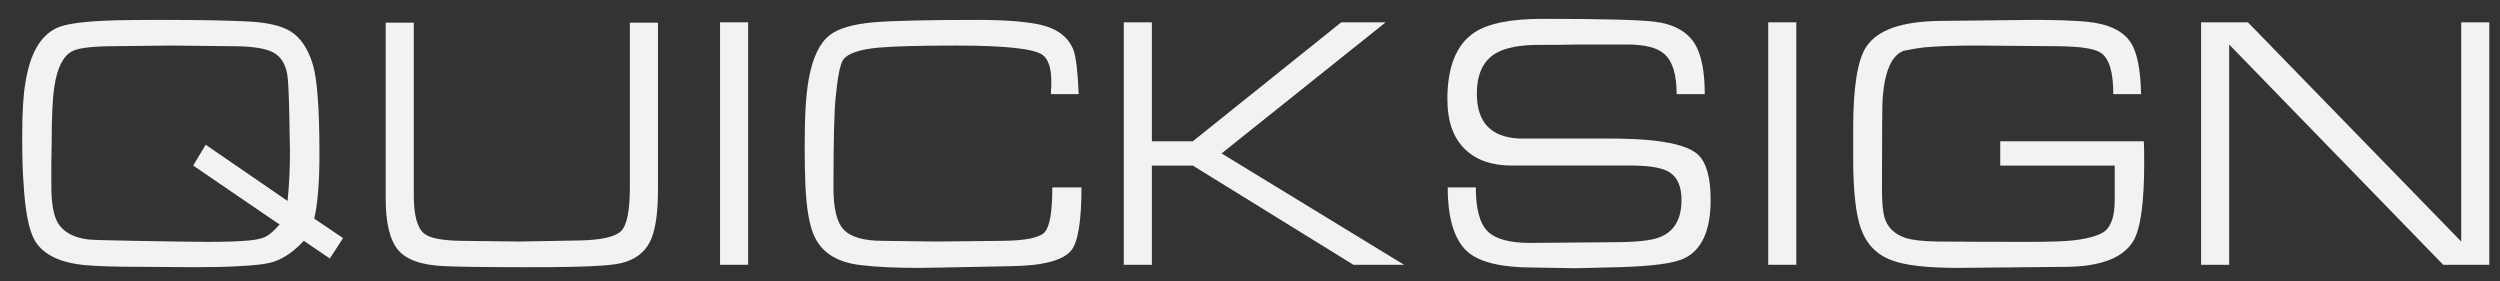
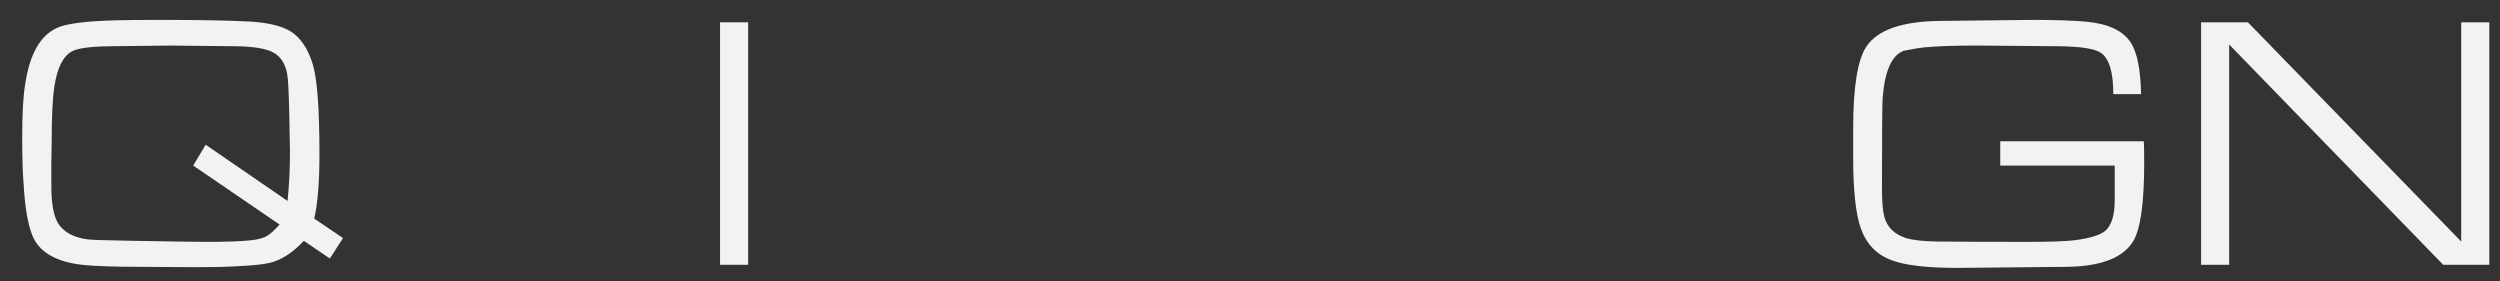
<svg xmlns="http://www.w3.org/2000/svg" version="1.1" id="Layer_1" x="0px" y="0px" width="401.673px" height="45.188px" viewBox="0 0 401.673 45.188" style="enable-background:new 0 0 401.673 45.188;" xml:space="preserve">
  <rect x="0" y="0" width="401.673" height="45.188" fill="#333333" stroke="none" />
  <g>
    <path style="fill:#F1F2F2;" d="M55.115,38.249l-2.118,3.287l-4.18-2.842c-1.56,1.672-3.158,2.787-4.792,3.344   c-1.115,0.373-3.01,0.613-5.685,0.725c-1.709,0.111-3.976,0.166-6.798,0.166l-8.582-0.055c-4.236,0-7.338-0.094-9.307-0.279   c-3.939-0.371-6.595-1.633-7.969-3.789c-1.003-1.635-1.635-4.717-1.895-9.25c-0.149-1.746-0.223-4.291-0.223-7.635   c0-3.791,0.167-6.633,0.502-8.525c0.705-4.645,2.359-7.6,4.96-8.861c1.485-0.744,4.848-1.172,10.086-1.283   c1.523-0.035,3.752-0.055,6.688-0.055c6.538,0,11.386,0.094,14.545,0.279c2.786,0.186,4.866,0.688,6.241,1.504   c1.672,1.004,2.898,2.805,3.678,5.404c0.705,2.342,1.059,7.154,1.059,14.436c0,4.457-0.279,7.895-0.836,10.309L55.115,38.249z    M46.589,24.261c0-0.371-0.037-2.33-0.111-5.879c-0.075-3.547-0.187-5.713-0.335-6.492c-0.298-1.635-1.022-2.777-2.173-3.428   c-1.152-0.648-3.176-0.994-6.074-1.031L27.363,7.319c-0.037,0-3.27,0.039-9.697,0.111c-3.158,0.037-5.202,0.316-6.13,0.838   c-1.412,0.779-2.34,2.637-2.786,5.57c-0.298,1.822-0.446,4.793-0.446,8.918c0,0.779-0.019,1.969-0.056,3.566   c0,1.561,0,2.75,0,3.566c0,2.676,0.334,4.625,1.003,5.852c0.892,1.523,2.526,2.434,4.905,2.73c0.593,0.074,3.027,0.148,7.3,0.223   c6.464,0.111,10.402,0.168,11.814,0.168c2.935,0,5.183-0.074,6.743-0.225c1.226-0.109,2.136-0.324,2.731-0.641   c0.594-0.314,1.318-0.955,2.173-1.922l-13.876-9.473l2.006-3.346l13.152,9.029C46.458,29.833,46.589,27.159,46.589,24.261z" />
-     <path style="fill:#F1F2F2;" d="M105.715,30.503c0,3.938-0.446,6.752-1.338,8.443c-0.891,1.689-2.396,2.795-4.514,3.314   c-1.337,0.334-4.031,0.539-8.08,0.613c-1.487,0.037-3.809,0.055-6.966,0.055c-6.465,0-10.923-0.055-13.375-0.166   c-3.678-0.148-6.177-1.021-7.495-2.619c-1.32-1.598-1.979-4.348-1.979-8.248V3.642h4.514v27.752c0,3.197,0.558,5.238,1.672,6.131   c0.892,0.744,2.916,1.135,6.074,1.17l9.083,0.111c0.148,0,3.4-0.055,9.753-0.168c3.529-0.072,5.767-0.574,6.715-1.504   c0.947-0.928,1.421-3.268,1.421-7.021V3.642h4.514V30.503z" />
    <path style="fill:#F1F2F2;" d="M120.205,42.54h-4.514V3.585h4.514V42.54z" />
-     <path style="fill:#F1F2F2;" d="M173.758,30.112c0,5.35-0.539,8.713-1.616,10.088c-1.301,1.635-4.514,2.488-9.641,2.563   c-8.992,0.186-13.932,0.279-14.824,0.279c-3.864,0-6.985-0.15-9.362-0.447c-3.604-0.408-6.038-1.838-7.3-4.291   c-0.892-1.633-1.431-4.494-1.617-8.582c-0.075-1.895-0.111-4.049-0.111-6.465c0-4.754,0.223-8.303,0.669-10.643   c0.631-3.381,1.727-5.684,3.288-6.91c1.374-1.115,3.733-1.82,7.077-2.119c3.121-0.258,8.674-0.389,16.663-0.389   c4.42,0,7.82,0.26,10.198,0.781c2.711,0.631,4.477,1.986,5.294,4.066c0.408,1.115,0.687,3.475,0.836,7.078h-4.458v-0.391   c0-0.297,0.018-0.574,0.056-0.836c0-0.26,0-0.537,0-0.836c0-2.117-0.465-3.529-1.394-4.234c-1.375-1.004-6-1.506-13.876-1.506   c-5.833,0-10.013,0.111-12.539,0.336c-3.047,0.297-4.923,0.947-5.628,1.949c-0.484,0.67-0.892,2.73-1.226,6.186   c-0.223,2.305-0.335,7.098-0.335,14.379c0,3.27,0.52,5.48,1.561,6.631c1.114,1.264,3.232,1.895,6.353,1.895   c0.965,0,2.424,0.02,4.374,0.057c1.951,0.037,3.408,0.055,4.375,0.055c0.52,0,4.012-0.037,10.477-0.111   c3.714-0.035,5.981-0.502,6.799-1.393c0.816-0.893,1.226-3.289,1.226-7.189H173.758z" />
-     <path style="fill:#F1F2F2;" d="M225.584,42.54h-8.137l-25.801-15.938h-6.576V42.54h-4.514V3.585h4.514V22.7h6.576l23.851-19.115   h7.133l-26.359,21.066L225.584,42.54z" />
-     <path style="fill:#F1F2F2;" d="M274.848,32.118c0,4.867-1.394,7.988-4.18,9.363c-1.599,0.816-5.127,1.299-10.589,1.447   l-6.799,0.168c-0.892,0-2.062-0.02-3.511-0.055c-1.747-0.039-2.897-0.057-3.455-0.057c-4.941,0-8.396-0.799-10.365-2.396   c-2.229-1.857-3.344-5.35-3.344-10.477h4.515c0,3.455,0.631,5.805,1.895,7.051c1.262,1.244,3.529,1.865,6.798,1.865   c1.486,0,3.706-0.018,6.66-0.055c2.953-0.037,5.155-0.057,6.604-0.057c3.715,0,6.223-0.258,7.523-0.779   c2.377-0.893,3.566-2.898,3.566-6.02c0-2.154-0.65-3.641-1.95-4.457c-1.078-0.67-2.973-1.021-5.685-1.059h-19.615   c-3.196,0-5.686-0.855-7.469-2.564c-1.932-1.82-2.897-4.514-2.897-8.08c0-5.201,1.431-8.768,4.291-10.701   c2.192-1.484,5.87-2.229,11.034-2.229c9.325,0,15.288,0.148,17.889,0.447c3.121,0.371,5.313,1.578,6.576,3.621   c1.039,1.746,1.56,4.422,1.56,8.025h-4.514c0-3.158-0.668-5.313-2.006-6.465c-1.114-1.002-3.121-1.504-6.019-1.504h-7.97   c-0.668,0-1.671,0.018-3.009,0.055c-1.337,0-2.34,0-3.009,0c-3.159,0-5.499,0.447-7.022,1.338c-2.044,1.189-3.064,3.363-3.064,6.52   c0,4.57,2.247,6.967,6.742,7.189h13.375c3.826,0,6.595,0.111,8.304,0.334c3.603,0.41,5.98,1.17,7.133,2.285   C274.179,26.138,274.848,28.552,274.848,32.118z" />
-     <path style="fill:#F1F2F2;" d="M288.612,42.54h-4.514V3.585h4.514V42.54z" />
    <path style="fill:#F1F2F2;" d="M344.506,26.155c0,6.391-0.576,10.57-1.728,12.539c-1.636,2.75-5.275,4.143-10.923,4.18   l-17.275,0.168c-4.941,0-8.489-0.41-10.645-1.227c-2.415-0.893-4.067-2.6-4.959-5.127c-0.817-2.303-1.226-6.055-1.226-11.258   v-4.848c0-6.613,0.705-10.979,2.117-13.096c1.783-2.676,5.702-4.049,11.759-4.125l14.99-0.166c3.529,0,6.371,0.094,8.526,0.279   c3.566,0.334,5.963,1.447,7.188,3.344c1.04,1.559,1.598,4.328,1.673,8.303h-4.459c0-3.529-0.668-5.74-2.006-6.633   c-0.967-0.668-3.215-1.021-6.743-1.059c-0.966,0-3.14-0.018-6.521-0.055c-2.712-0.037-4.903-0.057-6.576-0.057   c-3.491,0-6.297,0.094-8.414,0.279c-0.78,0.074-1.914,0.26-3.399,0.557c-1.932,0.707-3.065,3.232-3.399,7.58   c-0.075,0.854-0.111,5.758-0.111,14.711c0,2.008,0.13,3.494,0.39,4.459c0.482,1.635,1.635,2.75,3.455,3.344   c1.115,0.334,2.768,0.52,4.96,0.557c3.492,0.037,8.359,0.057,14.601,0.057c3.715,0,6.278-0.094,7.69-0.279   c2.415-0.334,4.013-0.836,4.793-1.504c1.003-0.893,1.505-2.527,1.505-4.904c0-3.381,0-5.238,0-5.572h-18.391V22.7h23.071   C344.487,23.481,344.506,24.632,344.506,26.155z" />
    <path style="fill:#F1F2F2;" d="M399.956,42.54h-7.412L358.16,7.153V42.54h-4.514V3.585h7.522l34.273,35.221V3.585h4.514V42.54z" />
  </g>
</svg>